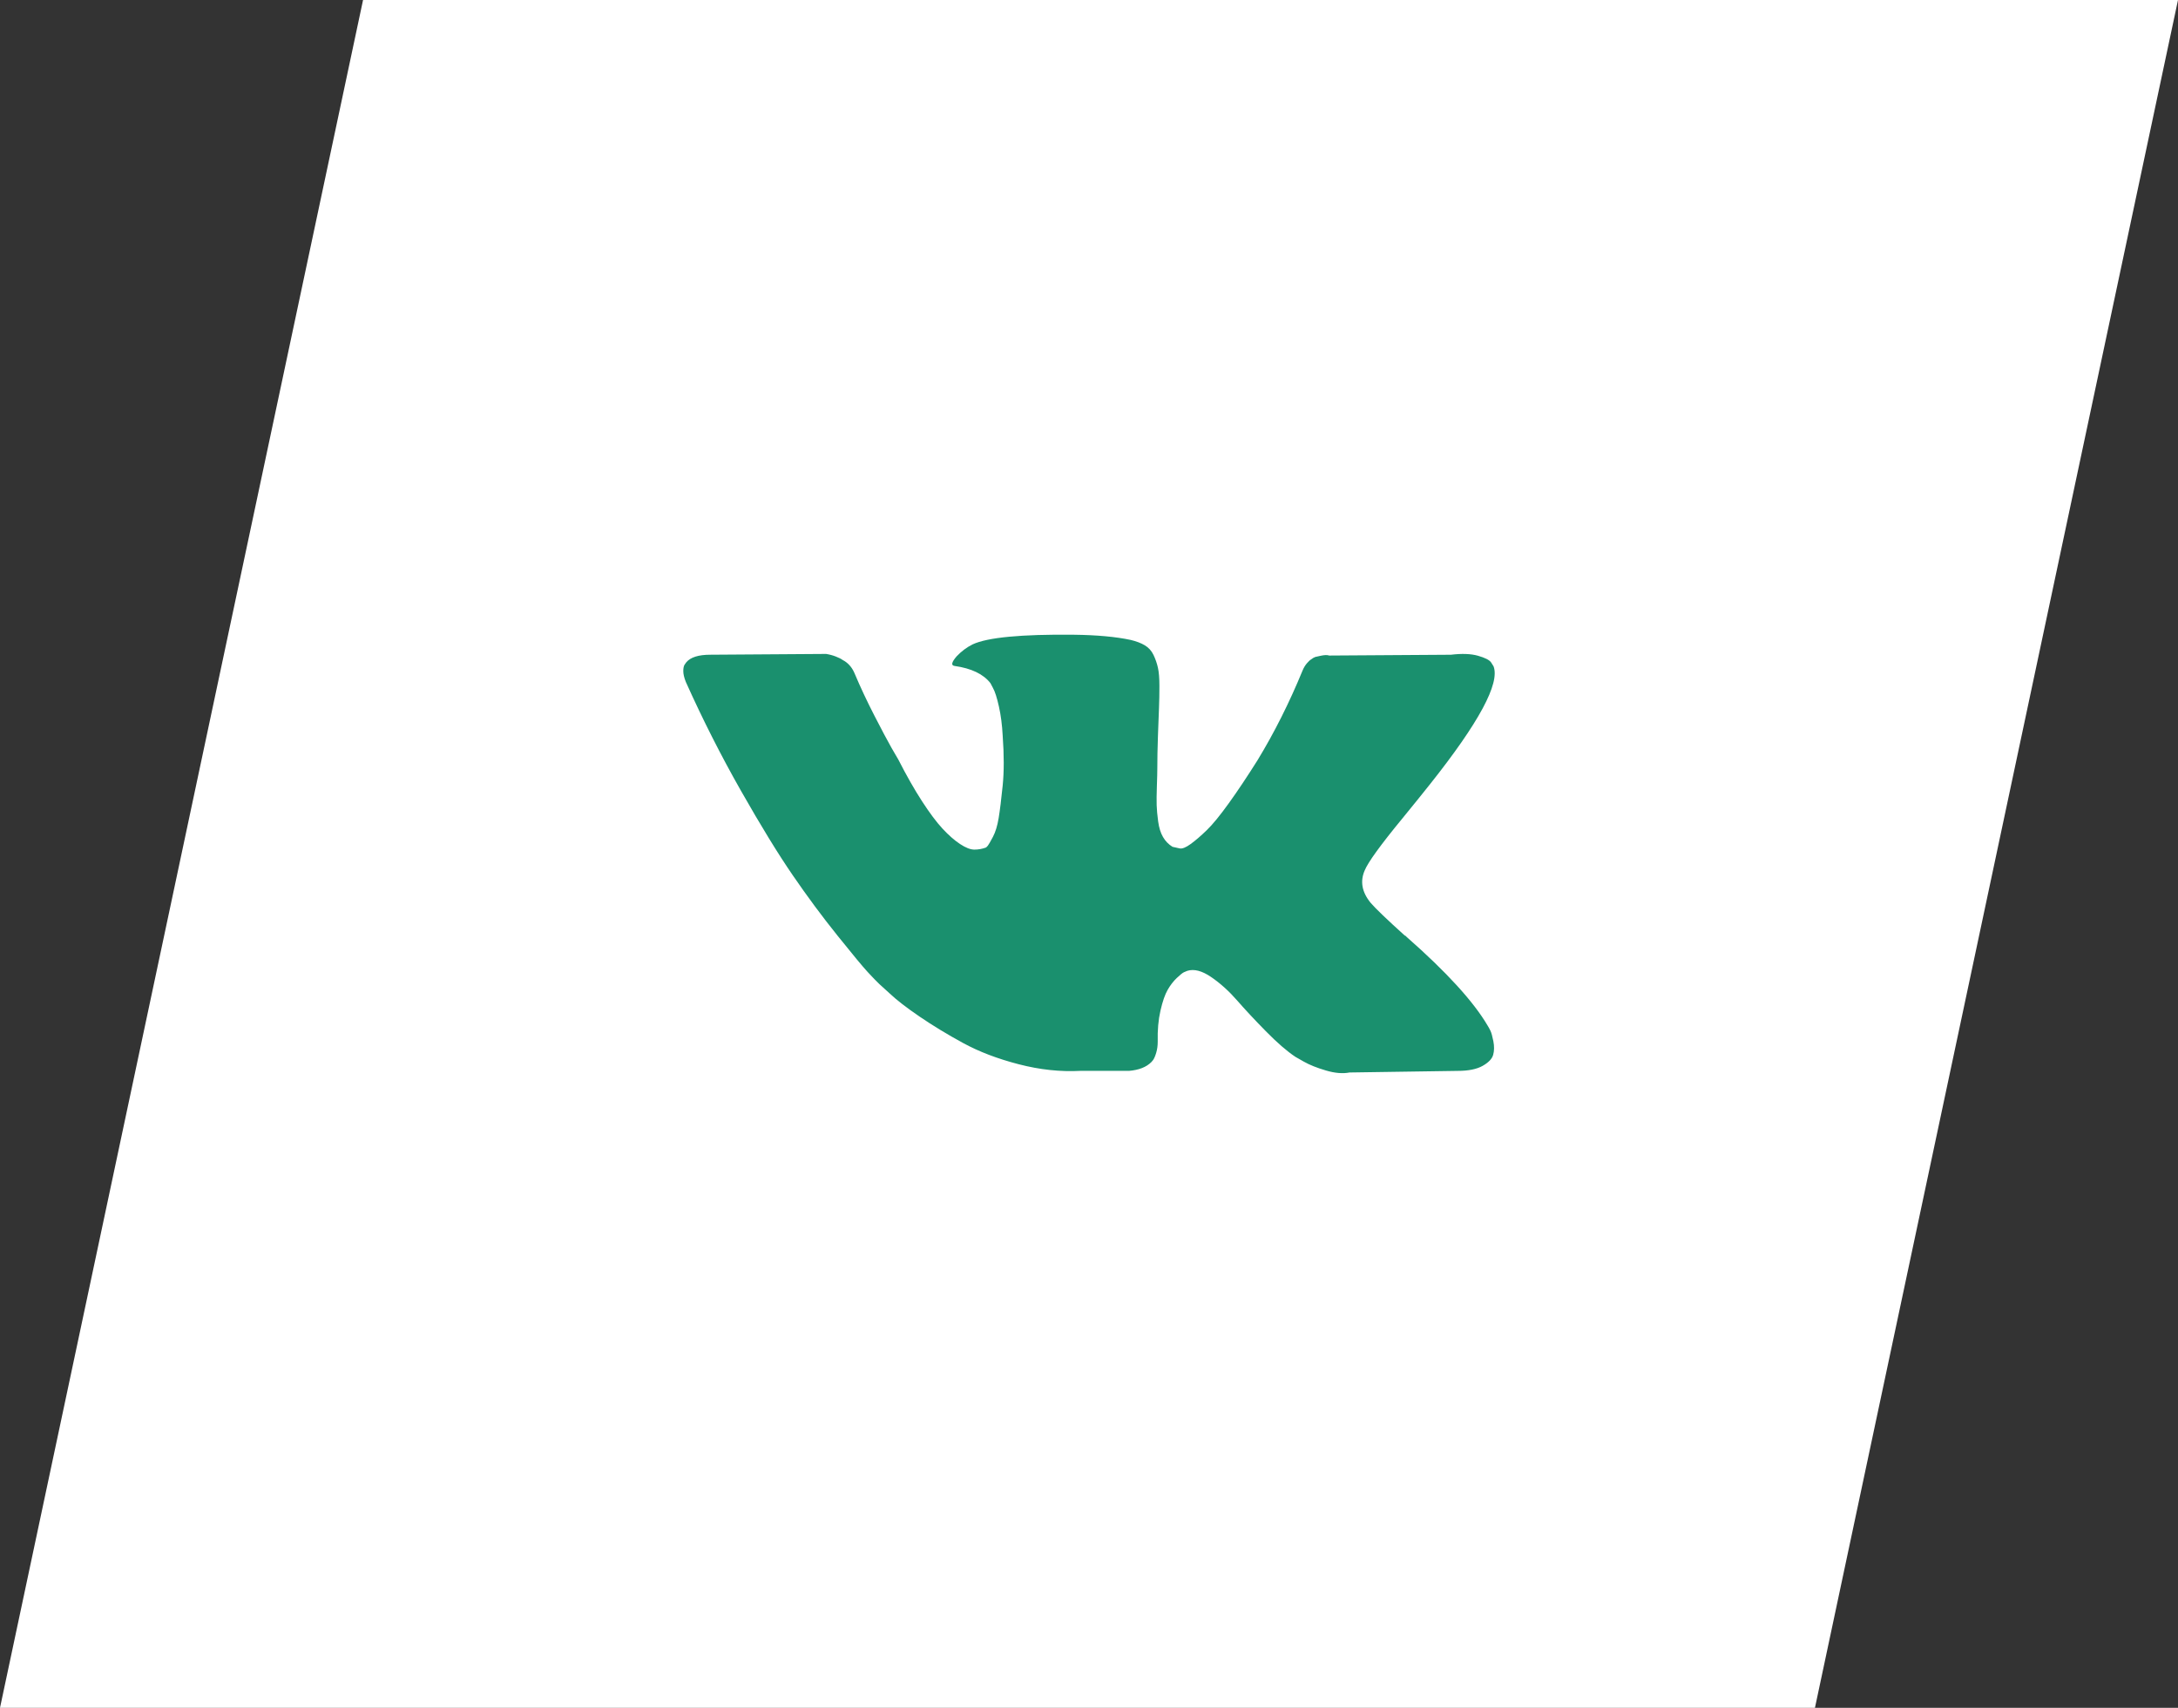
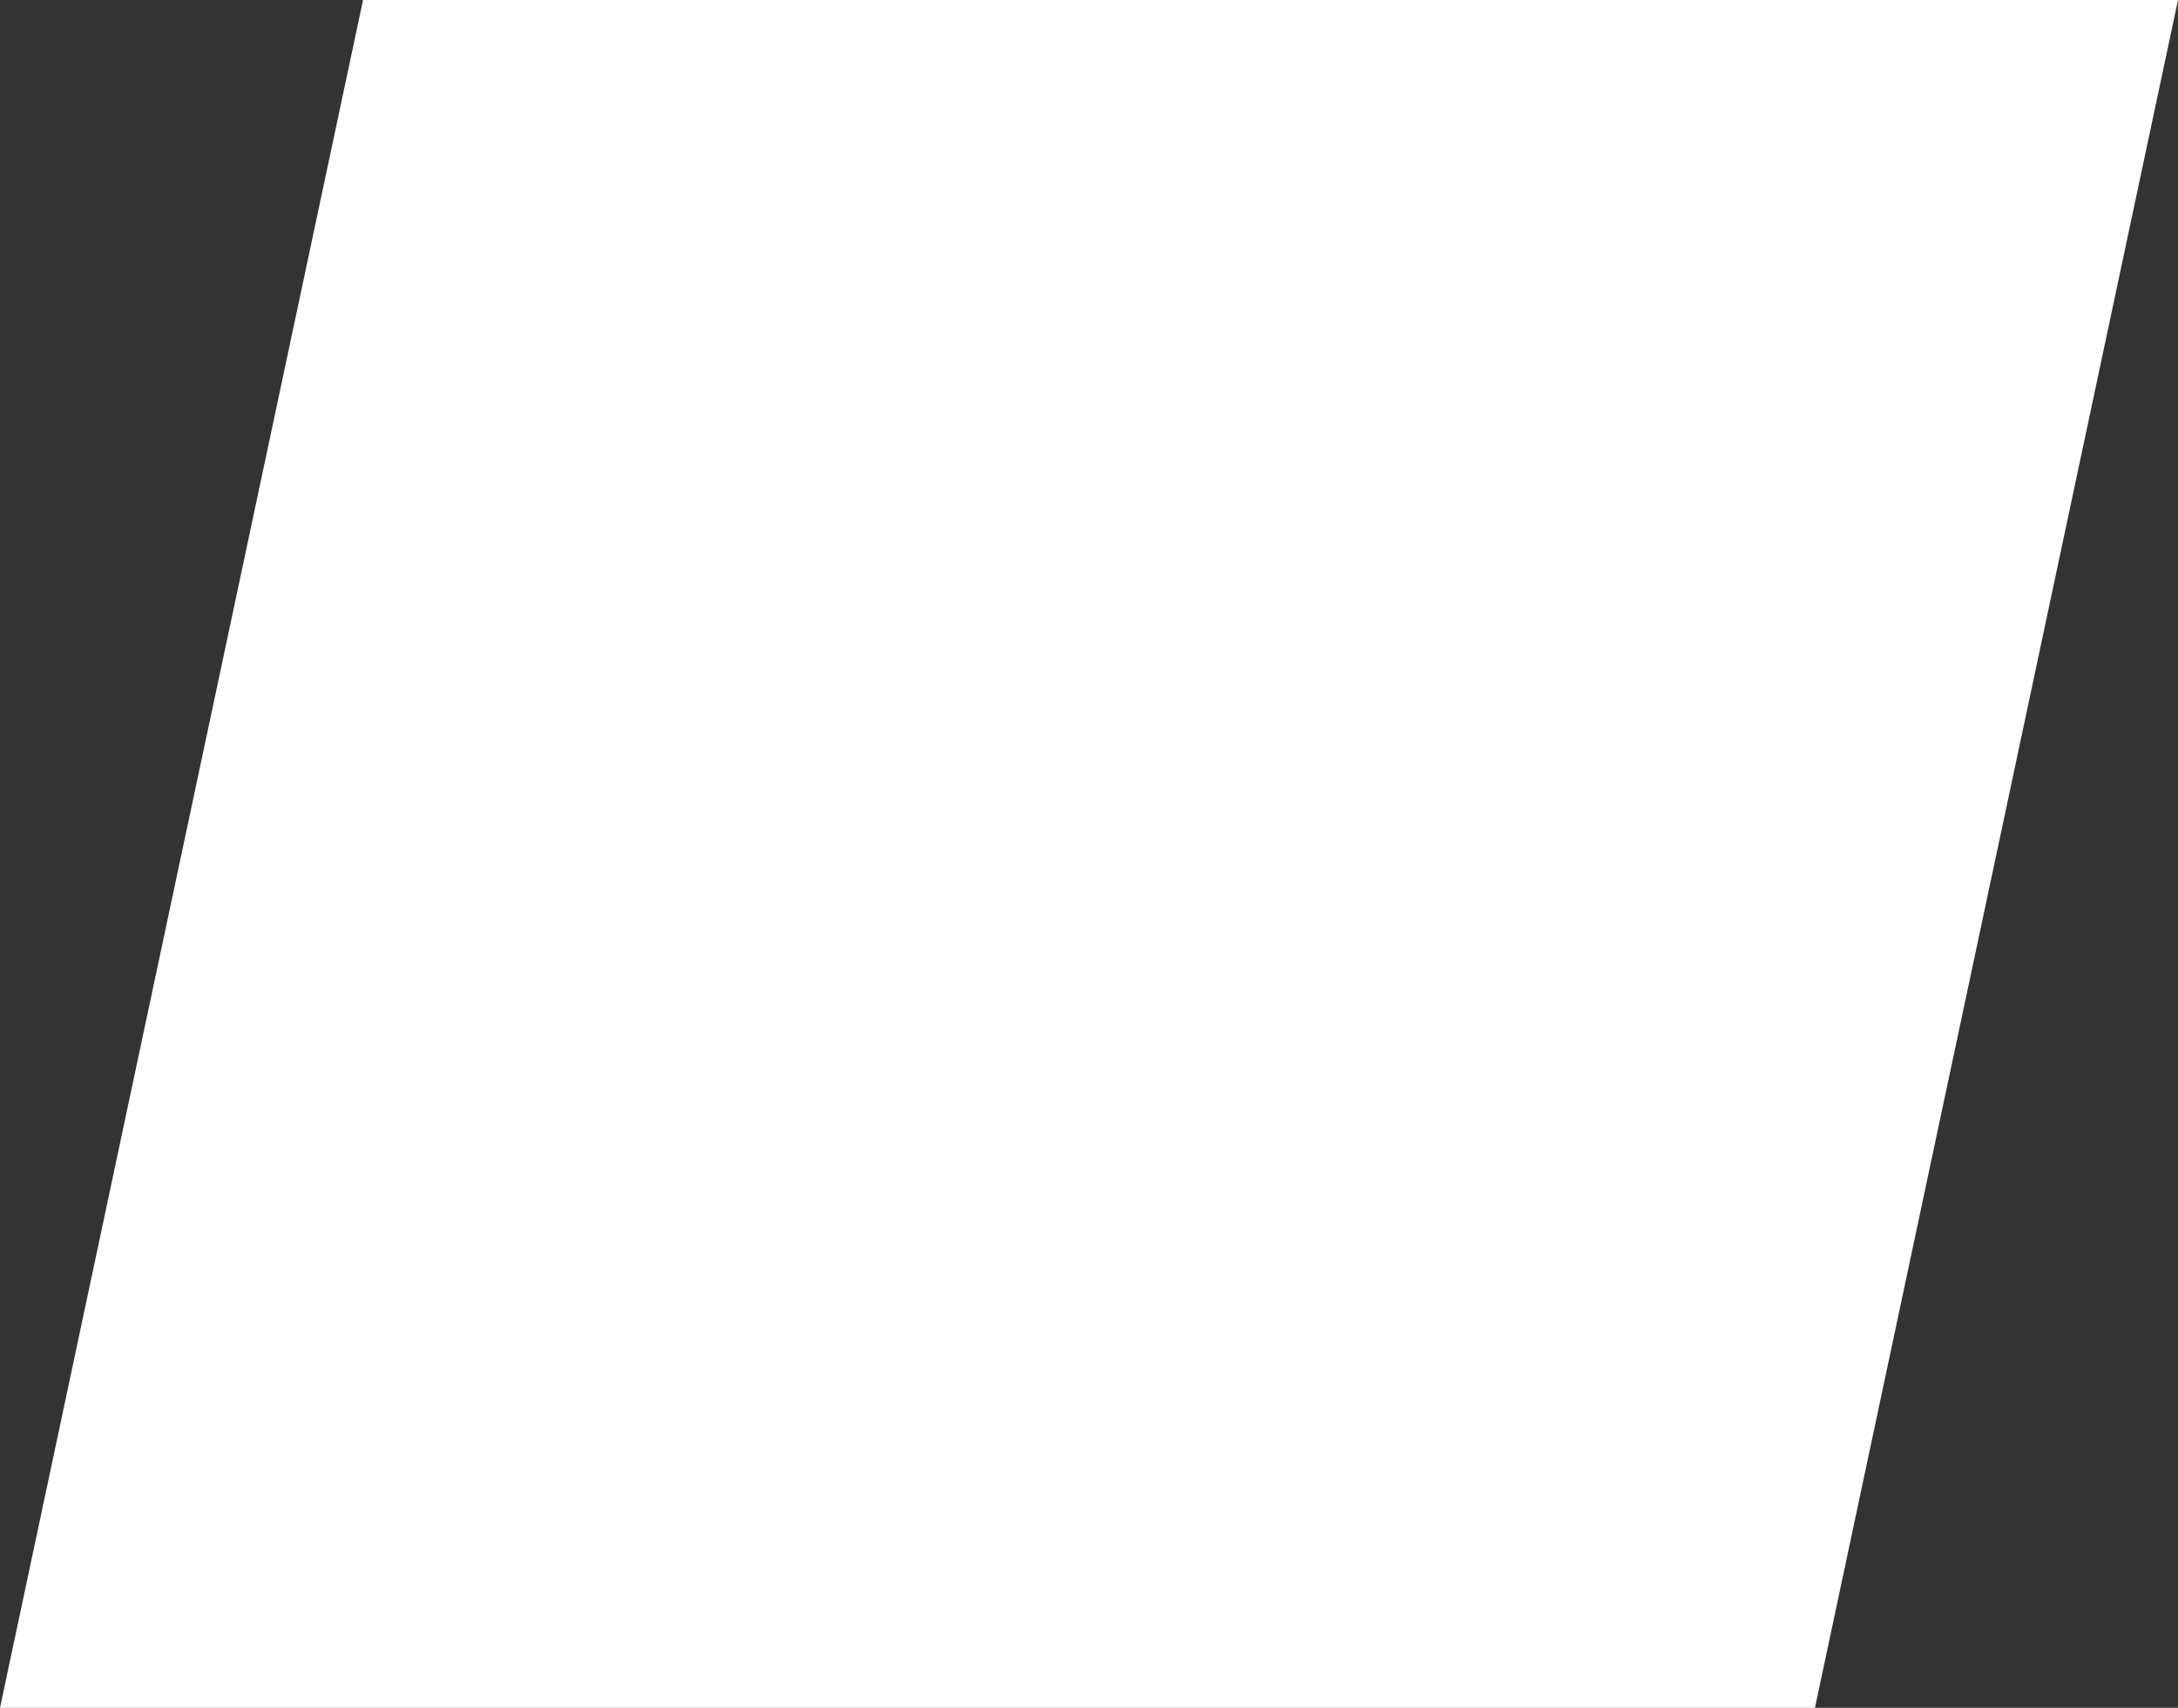
<svg xmlns="http://www.w3.org/2000/svg" width="204" height="160" viewBox="0 0 204 160" fill="none">
  <rect x="0" y="0" width="204" height="160" fill="#333333" stroke="none" />
  <path d="M34.005 0L0 160H169.995L204 0H34.005Z" fill="white" />
  <g clip-path="url(#clip0_177_551)">
    <path d="M139.597 96.56C139.505 96.372 139.419 96.216 139.34 96.091C138.021 93.842 135.501 91.08 131.782 87.806L131.703 87.731L131.664 87.694L131.624 87.657H131.584C129.896 86.132 128.827 85.107 128.379 84.582C127.56 83.582 127.377 82.57 127.824 81.545C128.141 80.77 129.329 79.135 131.386 76.635C132.468 75.31 133.325 74.249 133.958 73.449C138.522 67.7 140.5 64.027 139.893 62.427L139.658 62.054C139.499 61.828 139.09 61.623 138.432 61.435C137.771 61.248 136.927 61.217 135.898 61.341L124.502 61.416C124.318 61.354 124.054 61.36 123.711 61.435C123.368 61.51 123.196 61.548 123.196 61.548L122.998 61.642L122.84 61.754C122.708 61.829 122.563 61.96 122.405 62.148C122.247 62.334 122.115 62.554 122.01 62.804C120.769 65.828 119.359 68.639 117.776 71.238C116.8 72.788 115.903 74.131 115.084 75.268C114.267 76.405 113.581 77.243 113.027 77.779C112.473 78.317 111.973 78.747 111.523 79.073C111.075 79.398 110.732 79.535 110.495 79.485C110.257 79.435 110.034 79.385 109.822 79.335C109.453 79.11 109.156 78.804 108.932 78.417C108.707 78.029 108.556 77.542 108.477 76.954C108.398 76.367 108.351 75.861 108.338 75.436C108.326 75.012 108.331 74.411 108.358 73.637C108.386 72.862 108.398 72.337 108.398 72.062C108.398 71.112 108.417 70.081 108.457 68.969C108.497 67.857 108.529 66.976 108.556 66.327C108.583 65.677 108.595 64.99 108.595 64.265C108.595 63.54 108.549 62.972 108.457 62.559C108.366 62.147 108.226 61.747 108.042 61.359C107.857 60.972 107.586 60.672 107.231 60.46C106.875 60.247 106.432 60.079 105.905 59.953C104.507 59.654 102.727 59.492 100.563 59.466C95.657 59.416 92.504 59.717 91.106 60.366C90.552 60.641 90.051 61.016 89.602 61.49C89.127 62.041 89.061 62.341 89.404 62.39C90.987 62.615 92.108 63.152 92.767 64.002L93.005 64.452C93.19 64.777 93.374 65.352 93.559 66.177C93.744 67.001 93.863 67.913 93.915 68.912C94.047 70.737 94.047 72.299 93.915 73.599C93.783 74.898 93.658 75.91 93.539 76.635C93.42 77.36 93.242 77.947 93.005 78.397C92.767 78.847 92.609 79.122 92.53 79.221C92.451 79.321 92.385 79.384 92.332 79.409C91.99 79.533 91.633 79.597 91.264 79.597C90.894 79.597 90.446 79.422 89.918 79.072C89.391 78.722 88.844 78.241 88.276 77.628C87.709 77.016 87.07 76.16 86.357 75.06C85.645 73.961 84.906 72.661 84.141 71.162L83.508 70.074C83.113 69.375 82.572 68.356 81.886 67.019C81.2 65.682 80.593 64.388 80.066 63.139C79.855 62.614 79.538 62.215 79.116 61.94L78.918 61.827C78.787 61.727 78.575 61.621 78.285 61.508C77.995 61.395 77.692 61.315 77.375 61.265L66.533 61.339C65.425 61.339 64.673 61.577 64.278 62.052L64.119 62.277C64.04 62.402 64 62.602 64 62.877C64 63.152 64.079 63.489 64.238 63.889C65.82 67.413 67.541 70.811 69.401 74.085C71.261 77.359 72.877 79.996 74.248 81.995C75.62 83.994 77.018 85.881 78.443 87.655C79.867 89.43 80.81 90.567 81.272 91.067C81.734 91.567 82.097 91.941 82.36 92.191L83.35 93.091C83.983 93.691 84.913 94.409 86.139 95.246C87.366 96.084 88.725 96.908 90.215 97.721C91.706 98.533 93.44 99.195 95.419 99.707C97.397 100.22 99.323 100.426 101.196 100.326H105.747C106.67 100.251 107.369 99.976 107.844 99.501L108.001 99.314C108.107 99.164 108.206 98.933 108.298 98.621C108.391 98.308 108.437 97.964 108.437 97.59C108.409 96.516 108.496 95.547 108.693 94.685C108.89 93.823 109.115 93.173 109.367 92.736C109.618 92.299 109.901 91.93 110.217 91.63C110.533 91.331 110.759 91.149 110.891 91.087C111.022 91.024 111.127 90.981 111.206 90.955C111.839 90.756 112.585 90.949 113.443 91.537C114.3 92.124 115.104 92.85 115.857 93.711C116.609 94.574 117.512 95.542 118.567 96.616C119.623 97.691 120.546 98.49 121.337 99.016L122.128 99.466C122.656 99.766 123.342 100.041 124.187 100.29C125.029 100.54 125.768 100.603 126.402 100.478L136.531 100.328C137.533 100.328 138.313 100.171 138.866 99.859C139.42 99.547 139.749 99.203 139.855 98.828C139.961 98.454 139.967 98.028 139.875 97.553C139.782 97.079 139.689 96.747 139.597 96.56Z" fill="#1A906E" />
  </g>
  <defs>
    <clipPath id="clip0_177_551">
-       <rect width="19" height="18" fill="white" transform="translate(64 44) scale(4)" />
-     </clipPath>
+       </clipPath>
  </defs>
</svg>